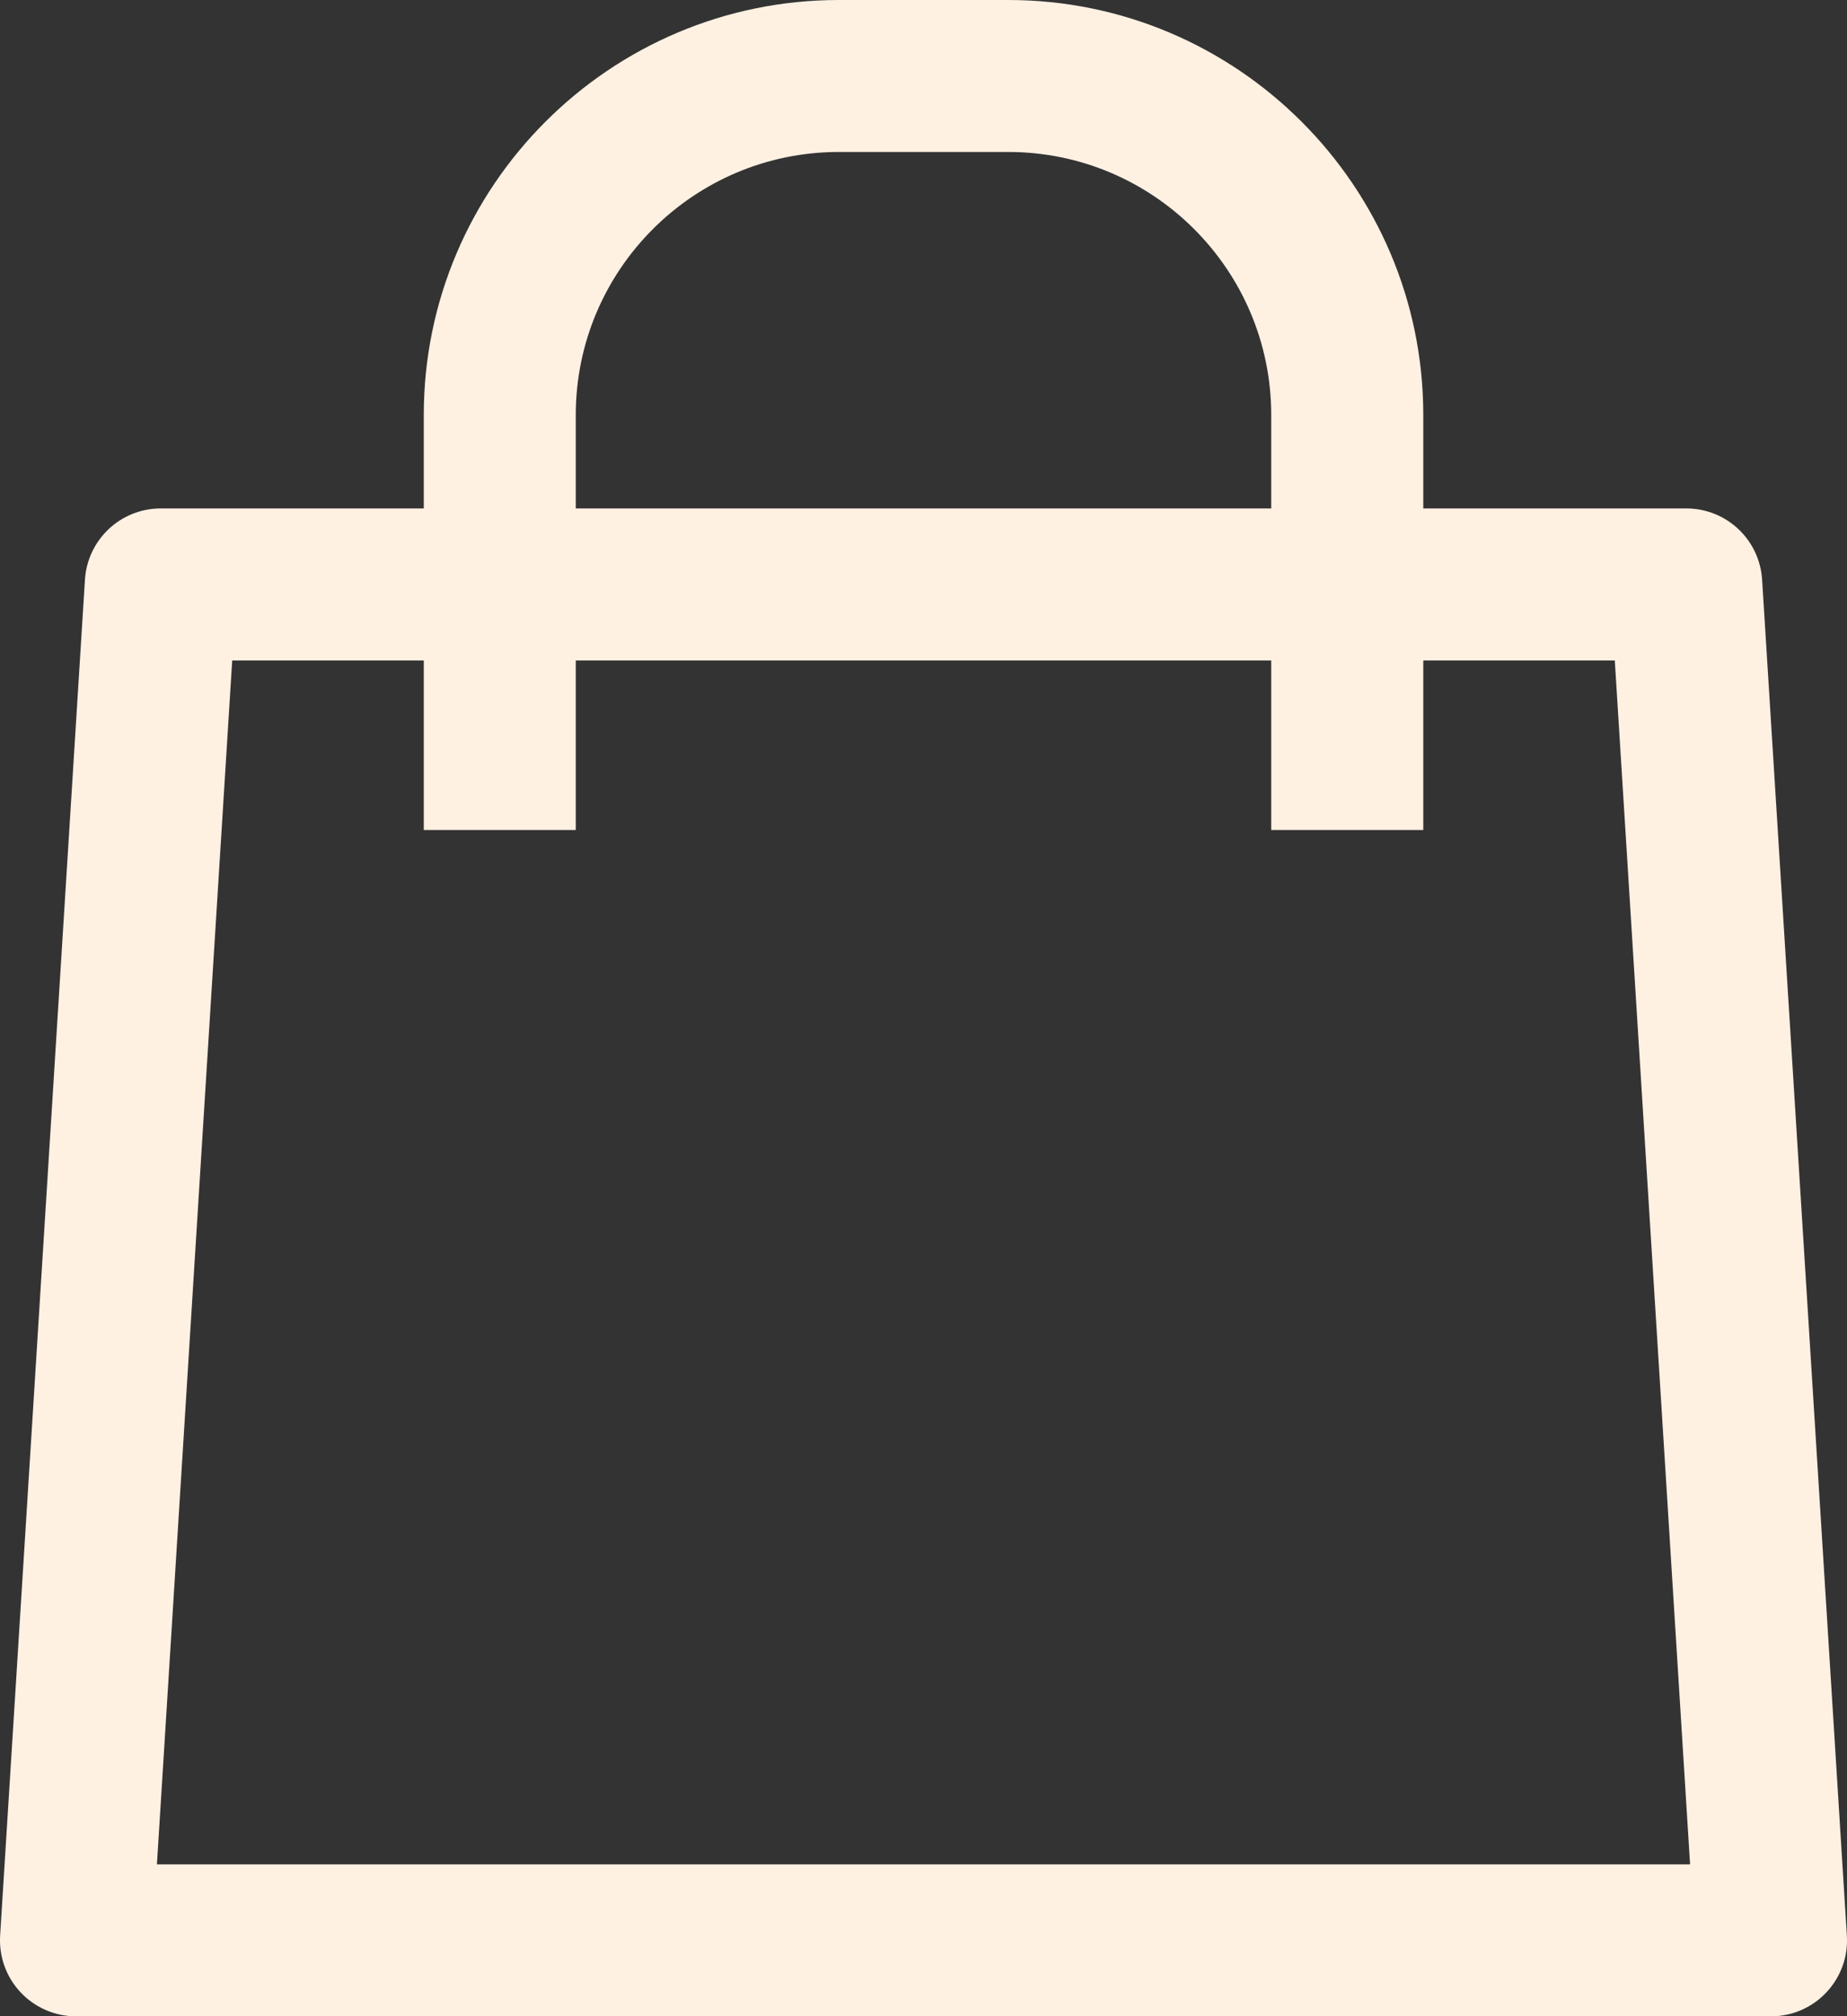
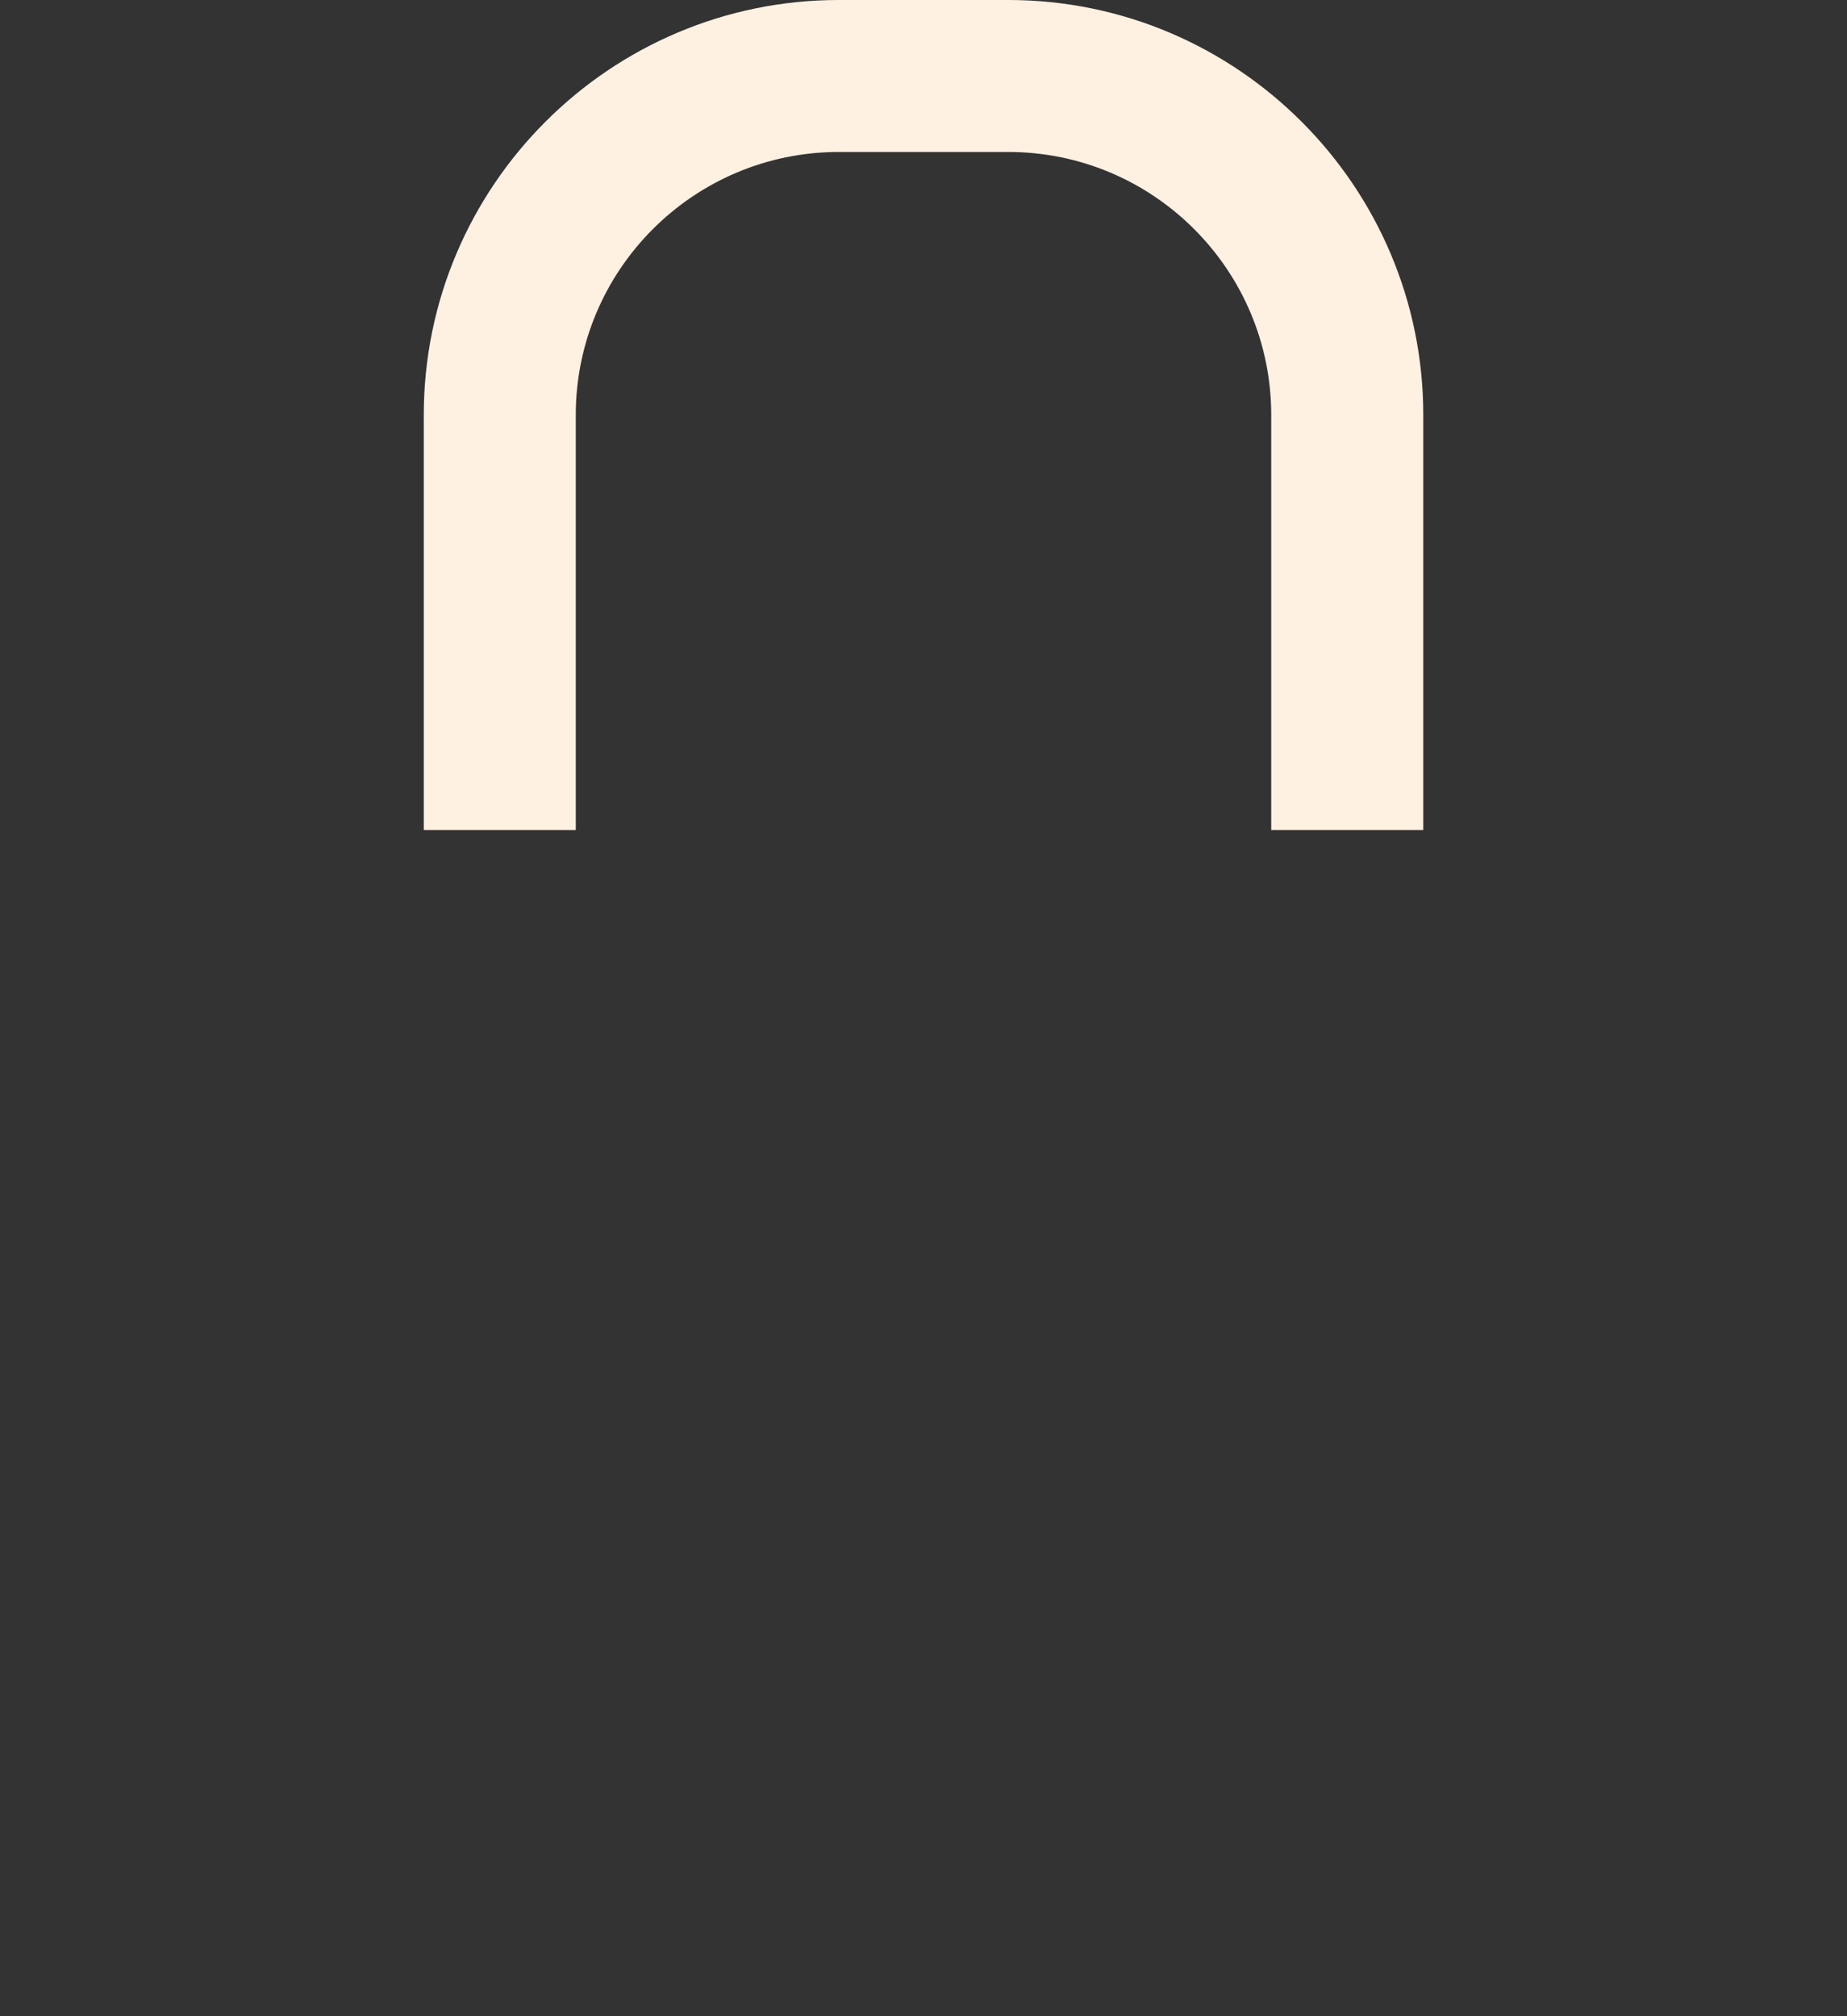
<svg xmlns="http://www.w3.org/2000/svg" id="Layer_2" width="28.46" height="31.072" viewBox="0 0 28.46 31.072">
  <rect x="0" y="0" width="28.46" height="31.072" fill="#333333" stroke="none" />
  <defs>
    <style>.cls-1{fill:#fff1e2;}</style>
  </defs>
  <g id="Layer_2-2">
-     <path class="cls-1" d="m27.289,31.072H1.171c-.324,0-.632-.134-.853-.369-.222-.236-.336-.552-.316-.875L1.309,8.933c.039-.618.55-1.098,1.169-1.098h23.505c.619,0,1.13.48,1.169,1.098l1.306,20.895c.021.323-.094.639-.316.875-.221.236-.53.369-.853.369Zm-24.871-2.342h23.624l-1.16-18.552H3.578l-1.16,18.552Z" />
    <path class="cls-1" d="m21.93,12.79h-2.342v-6.395c0-2.235-1.817-4.053-4.051-4.053h-2.612c-2.235,0-4.053,1.817-4.053,4.053v6.395h-2.342v-6.395c0-3.526,2.869-6.395,6.395-6.395h2.612c3.525,0,6.394,2.869,6.394,6.395v6.395Z" />
  </g>
</svg>